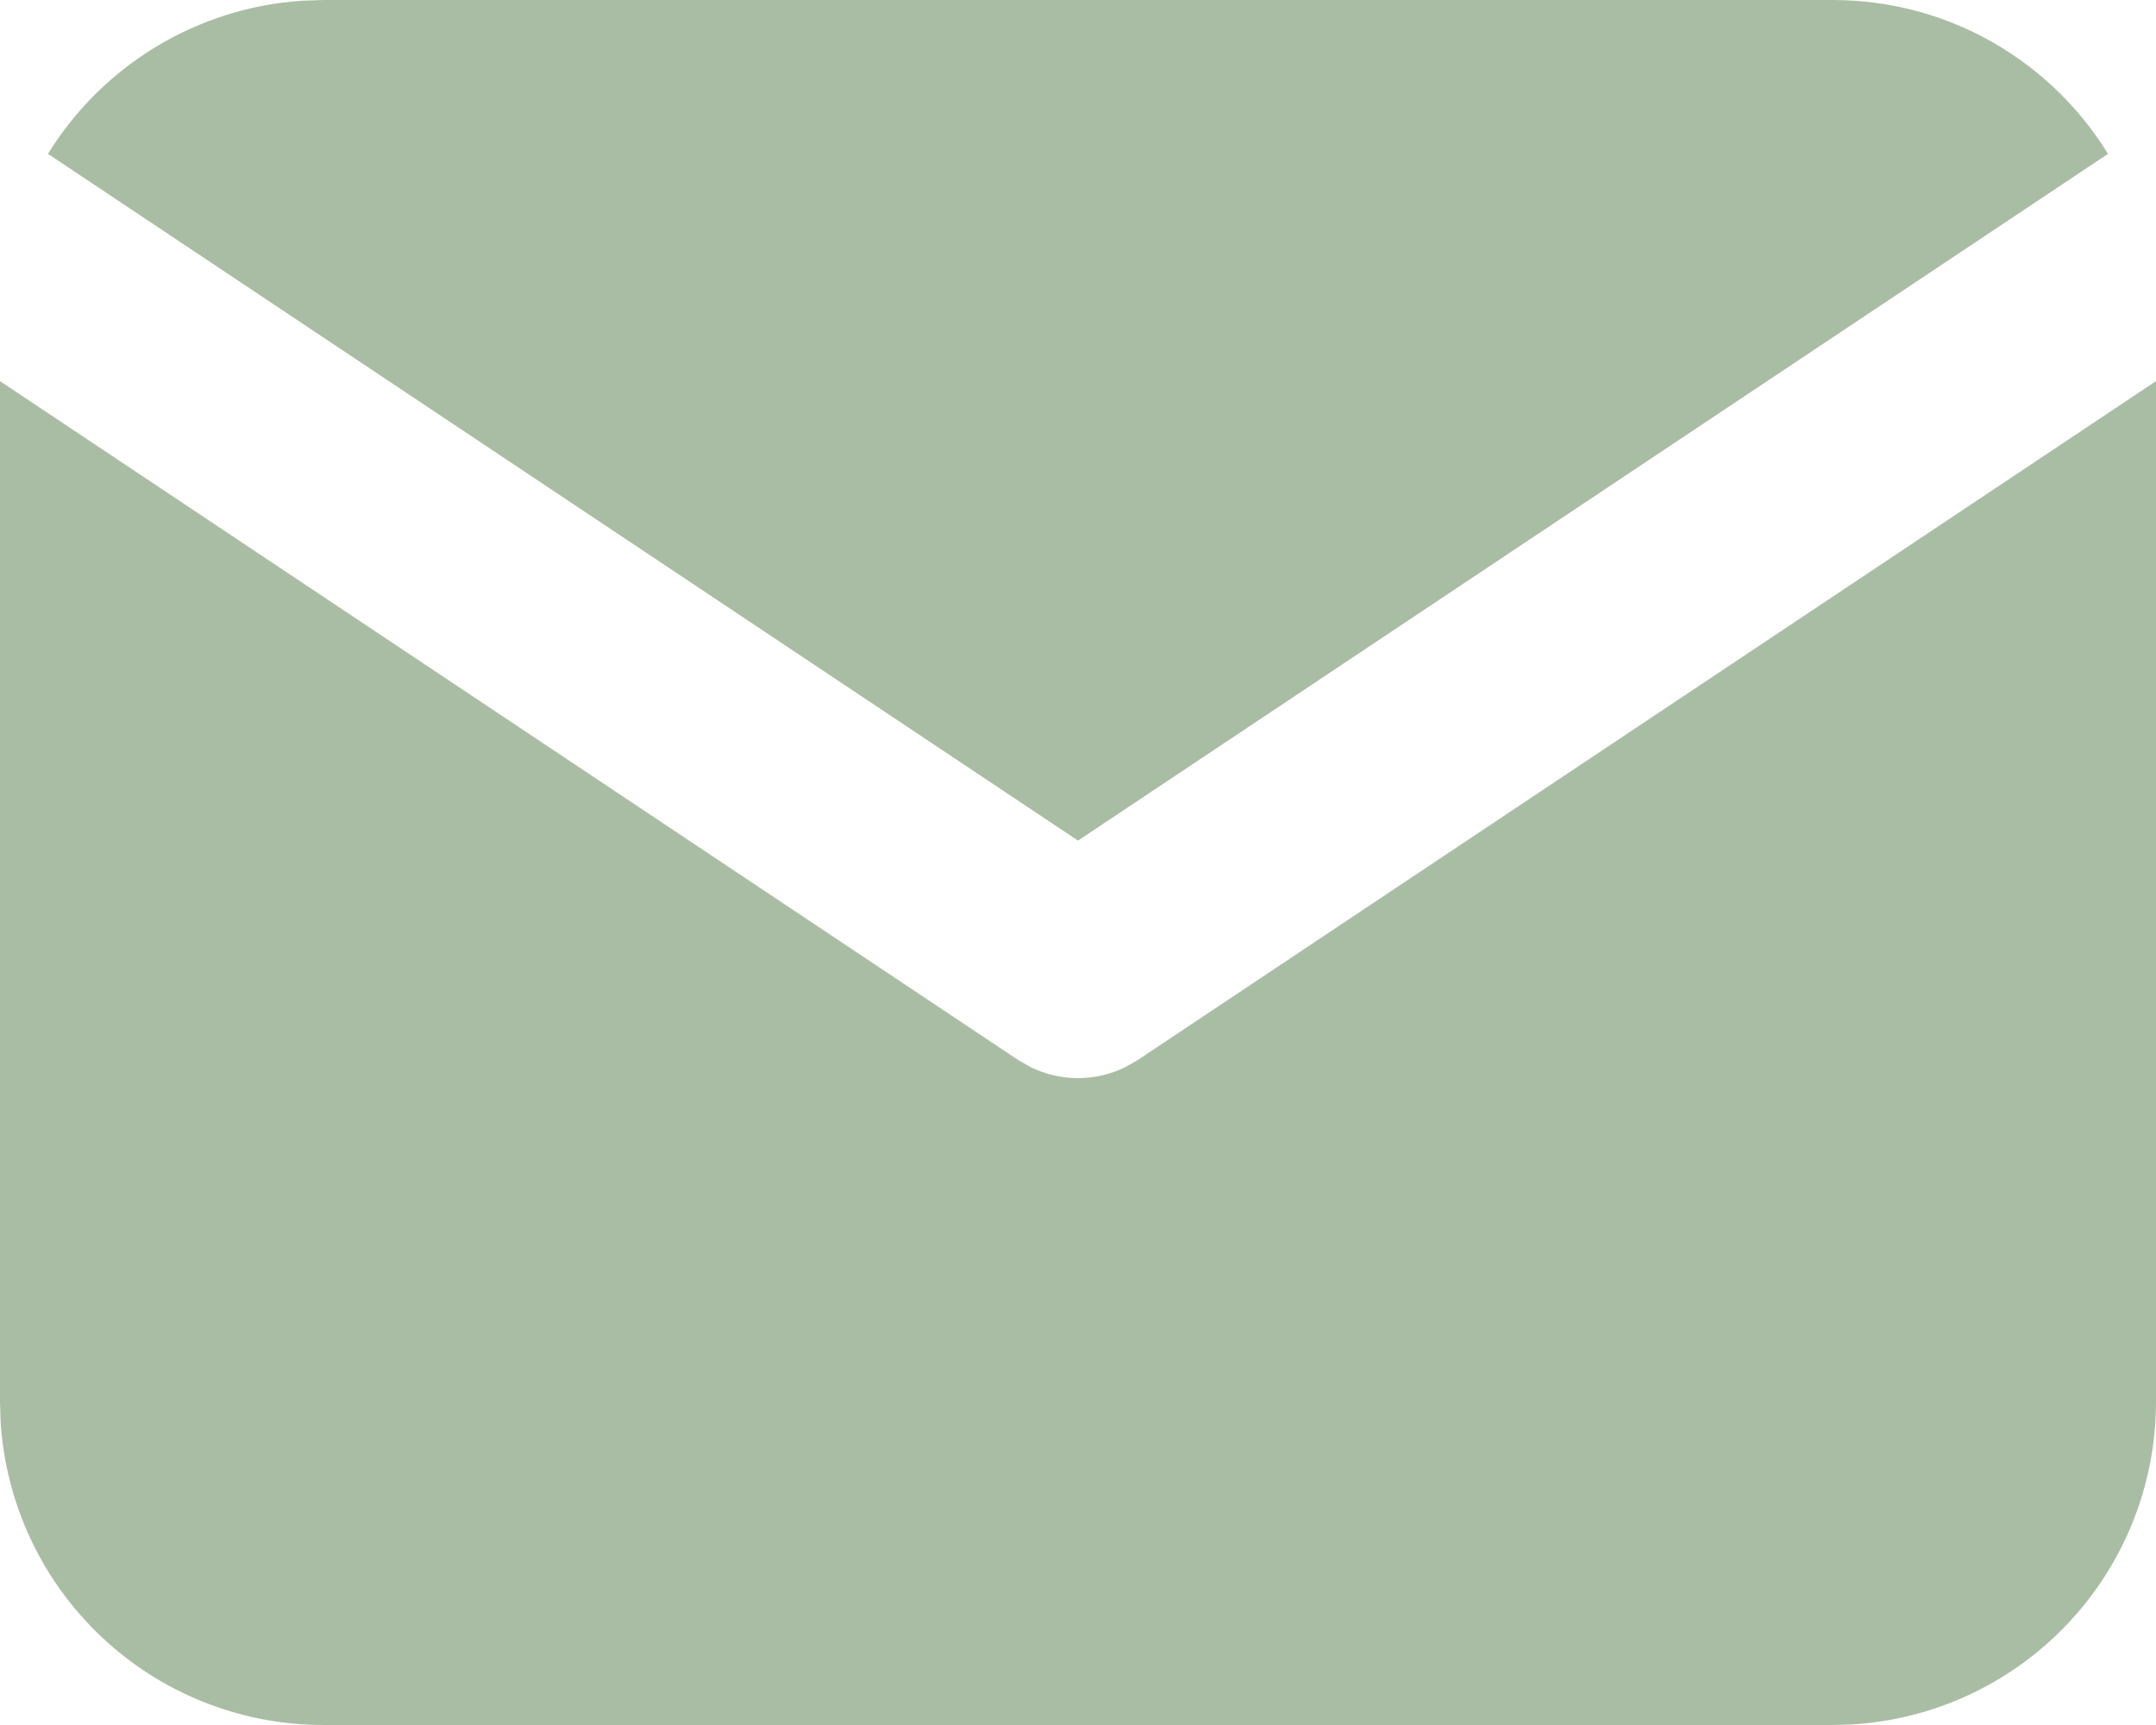
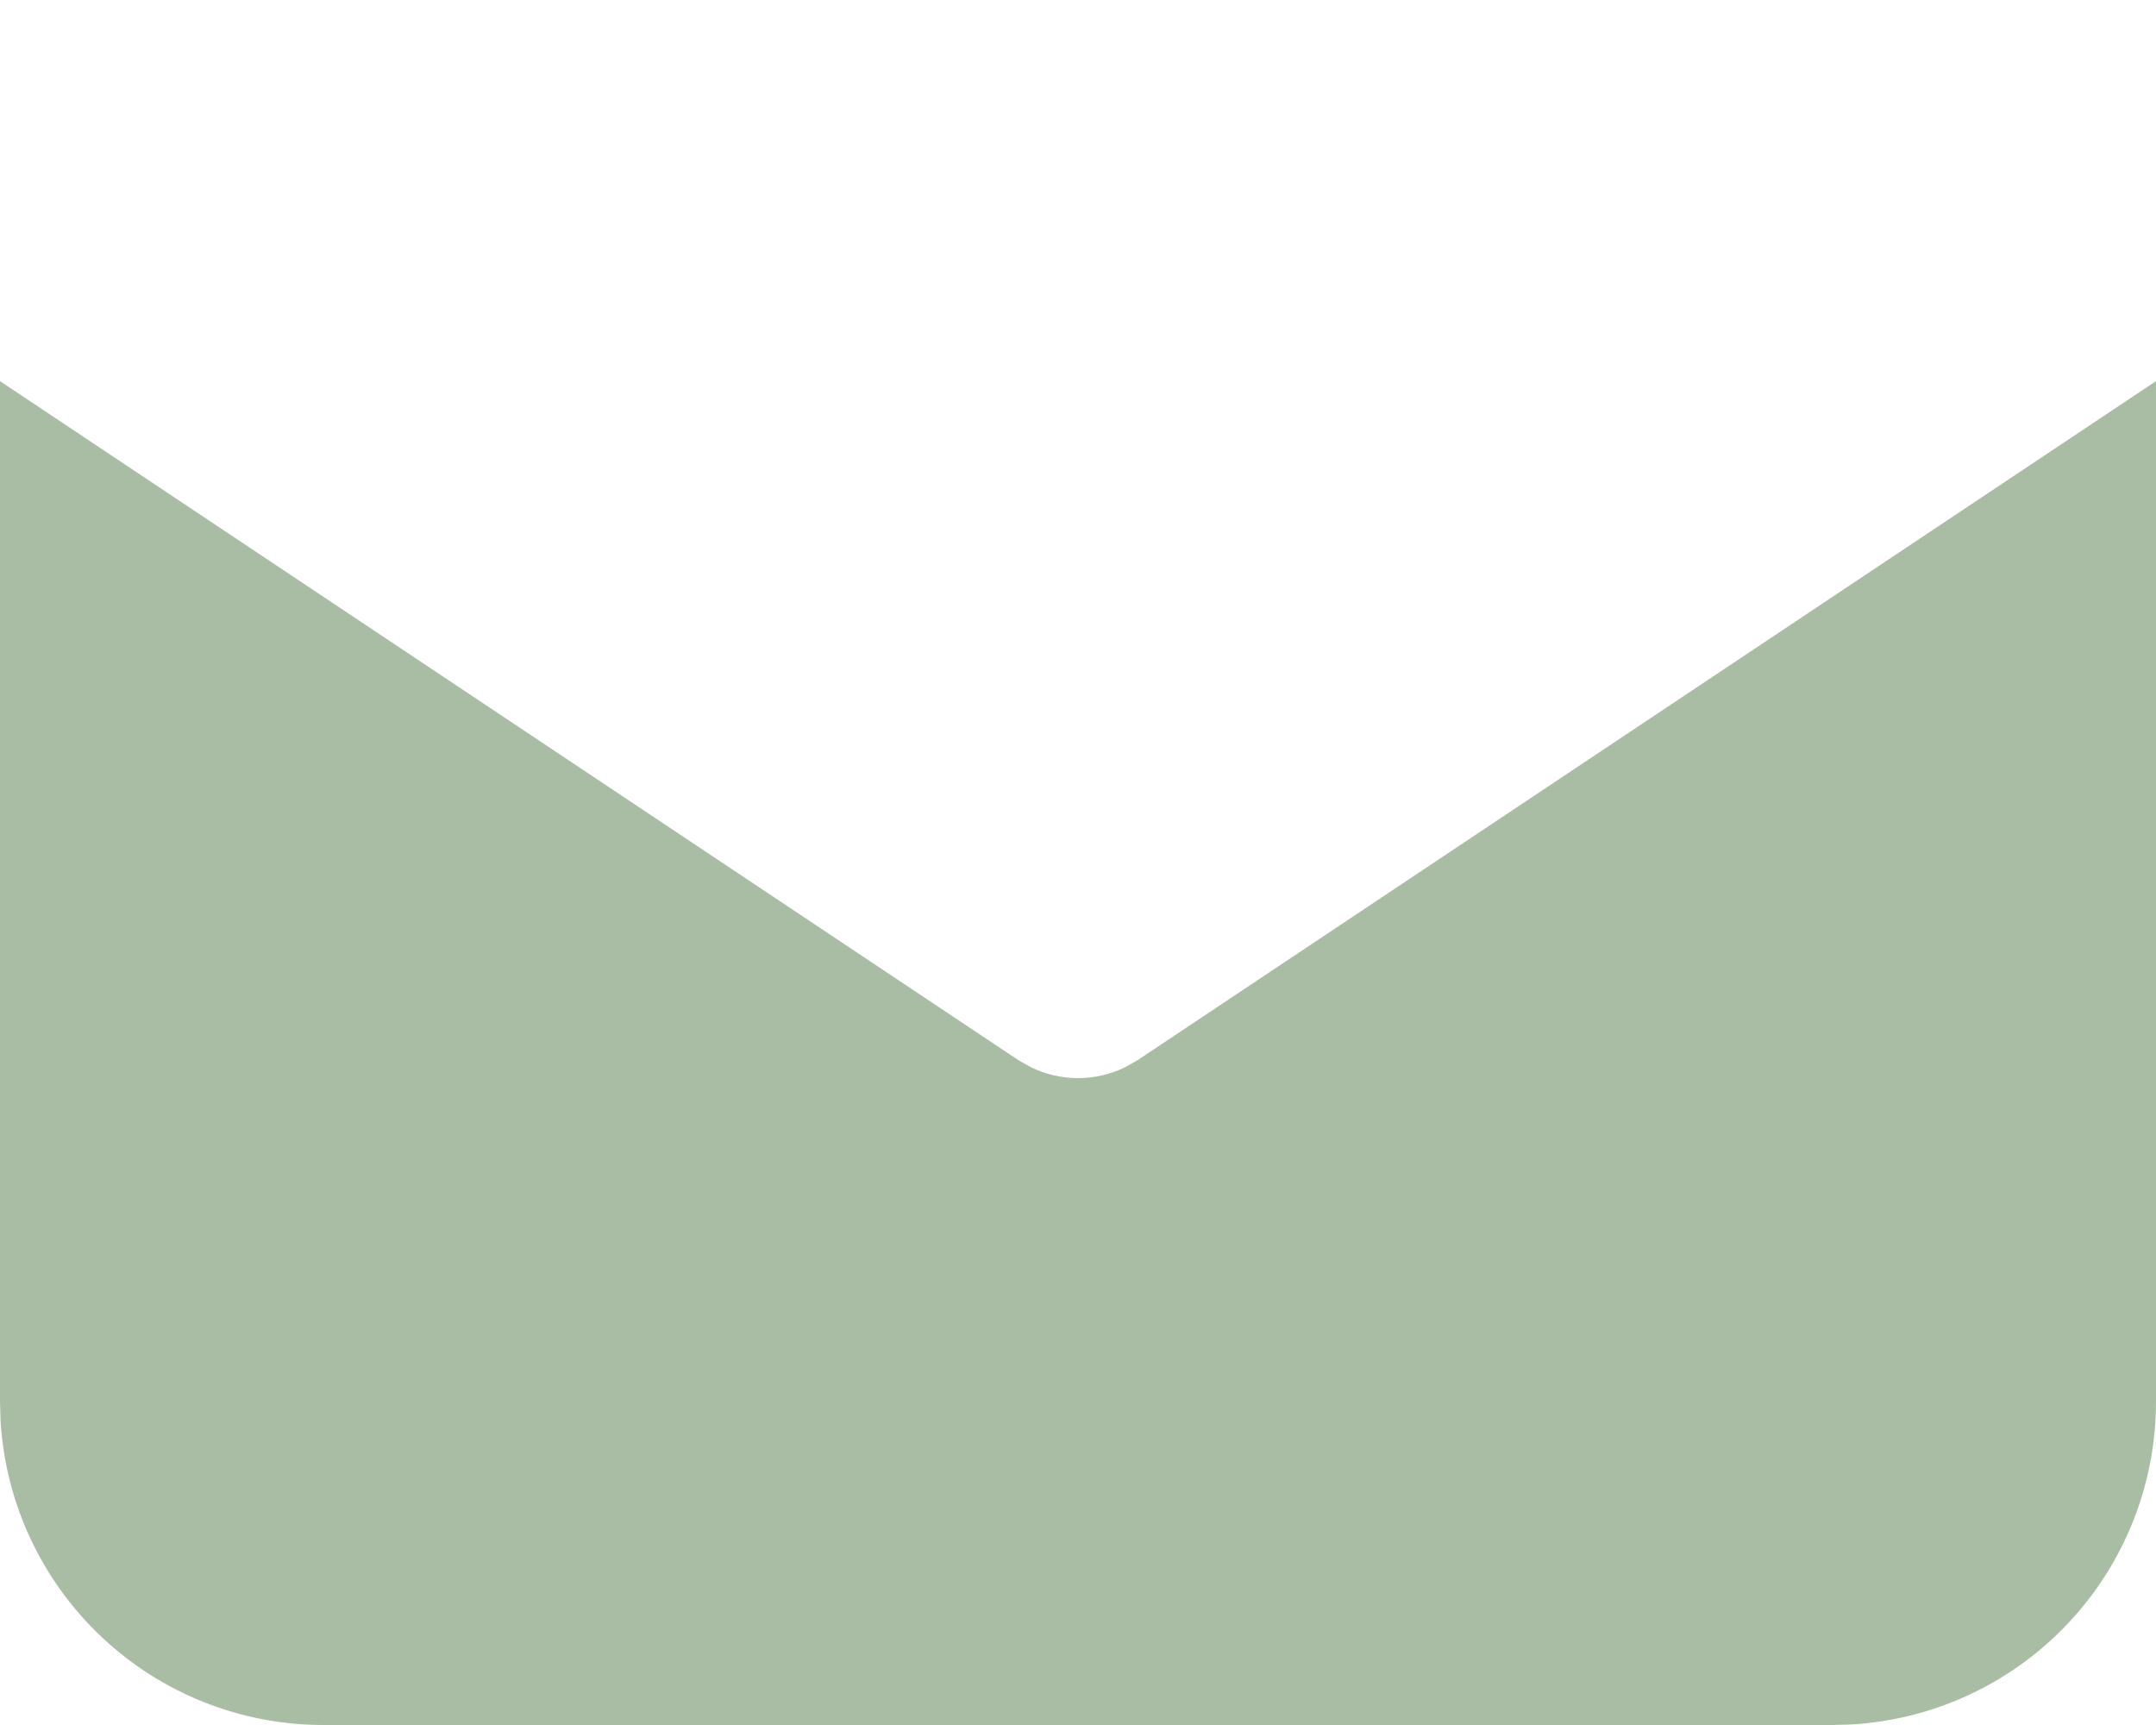
<svg xmlns="http://www.w3.org/2000/svg" width="20" height="16" viewBox="0 0 20 16" fill="none">
  <path d="M20 3.535V13C20 13.765 19.708 14.502 19.183 15.058C18.658 15.615 17.94 15.95 17.176 15.995L17 16H3C2.235 16 1.498 15.708 0.942 15.183C0.385 14.658 0.05 13.94 0.005 13.176L0 13V3.535L9.445 9.832L9.561 9.898C9.698 9.965 9.848 10 10 10C10.152 10 10.302 9.965 10.439 9.898L10.555 9.832L20 3.535Z" fill="#A9BDA4" />
-   <path d="M17 6.10352e-05C18.08 6.10352e-05 19.027 0.57 19.555 1.427L10 7.797L0.445 1.427C0.696 1.02 1.041 0.679 1.45 0.432C1.86 0.185 2.322 0.039 2.799 0.007L3 6.10352e-05H17Z" fill="#A9BDA4" />
</svg>